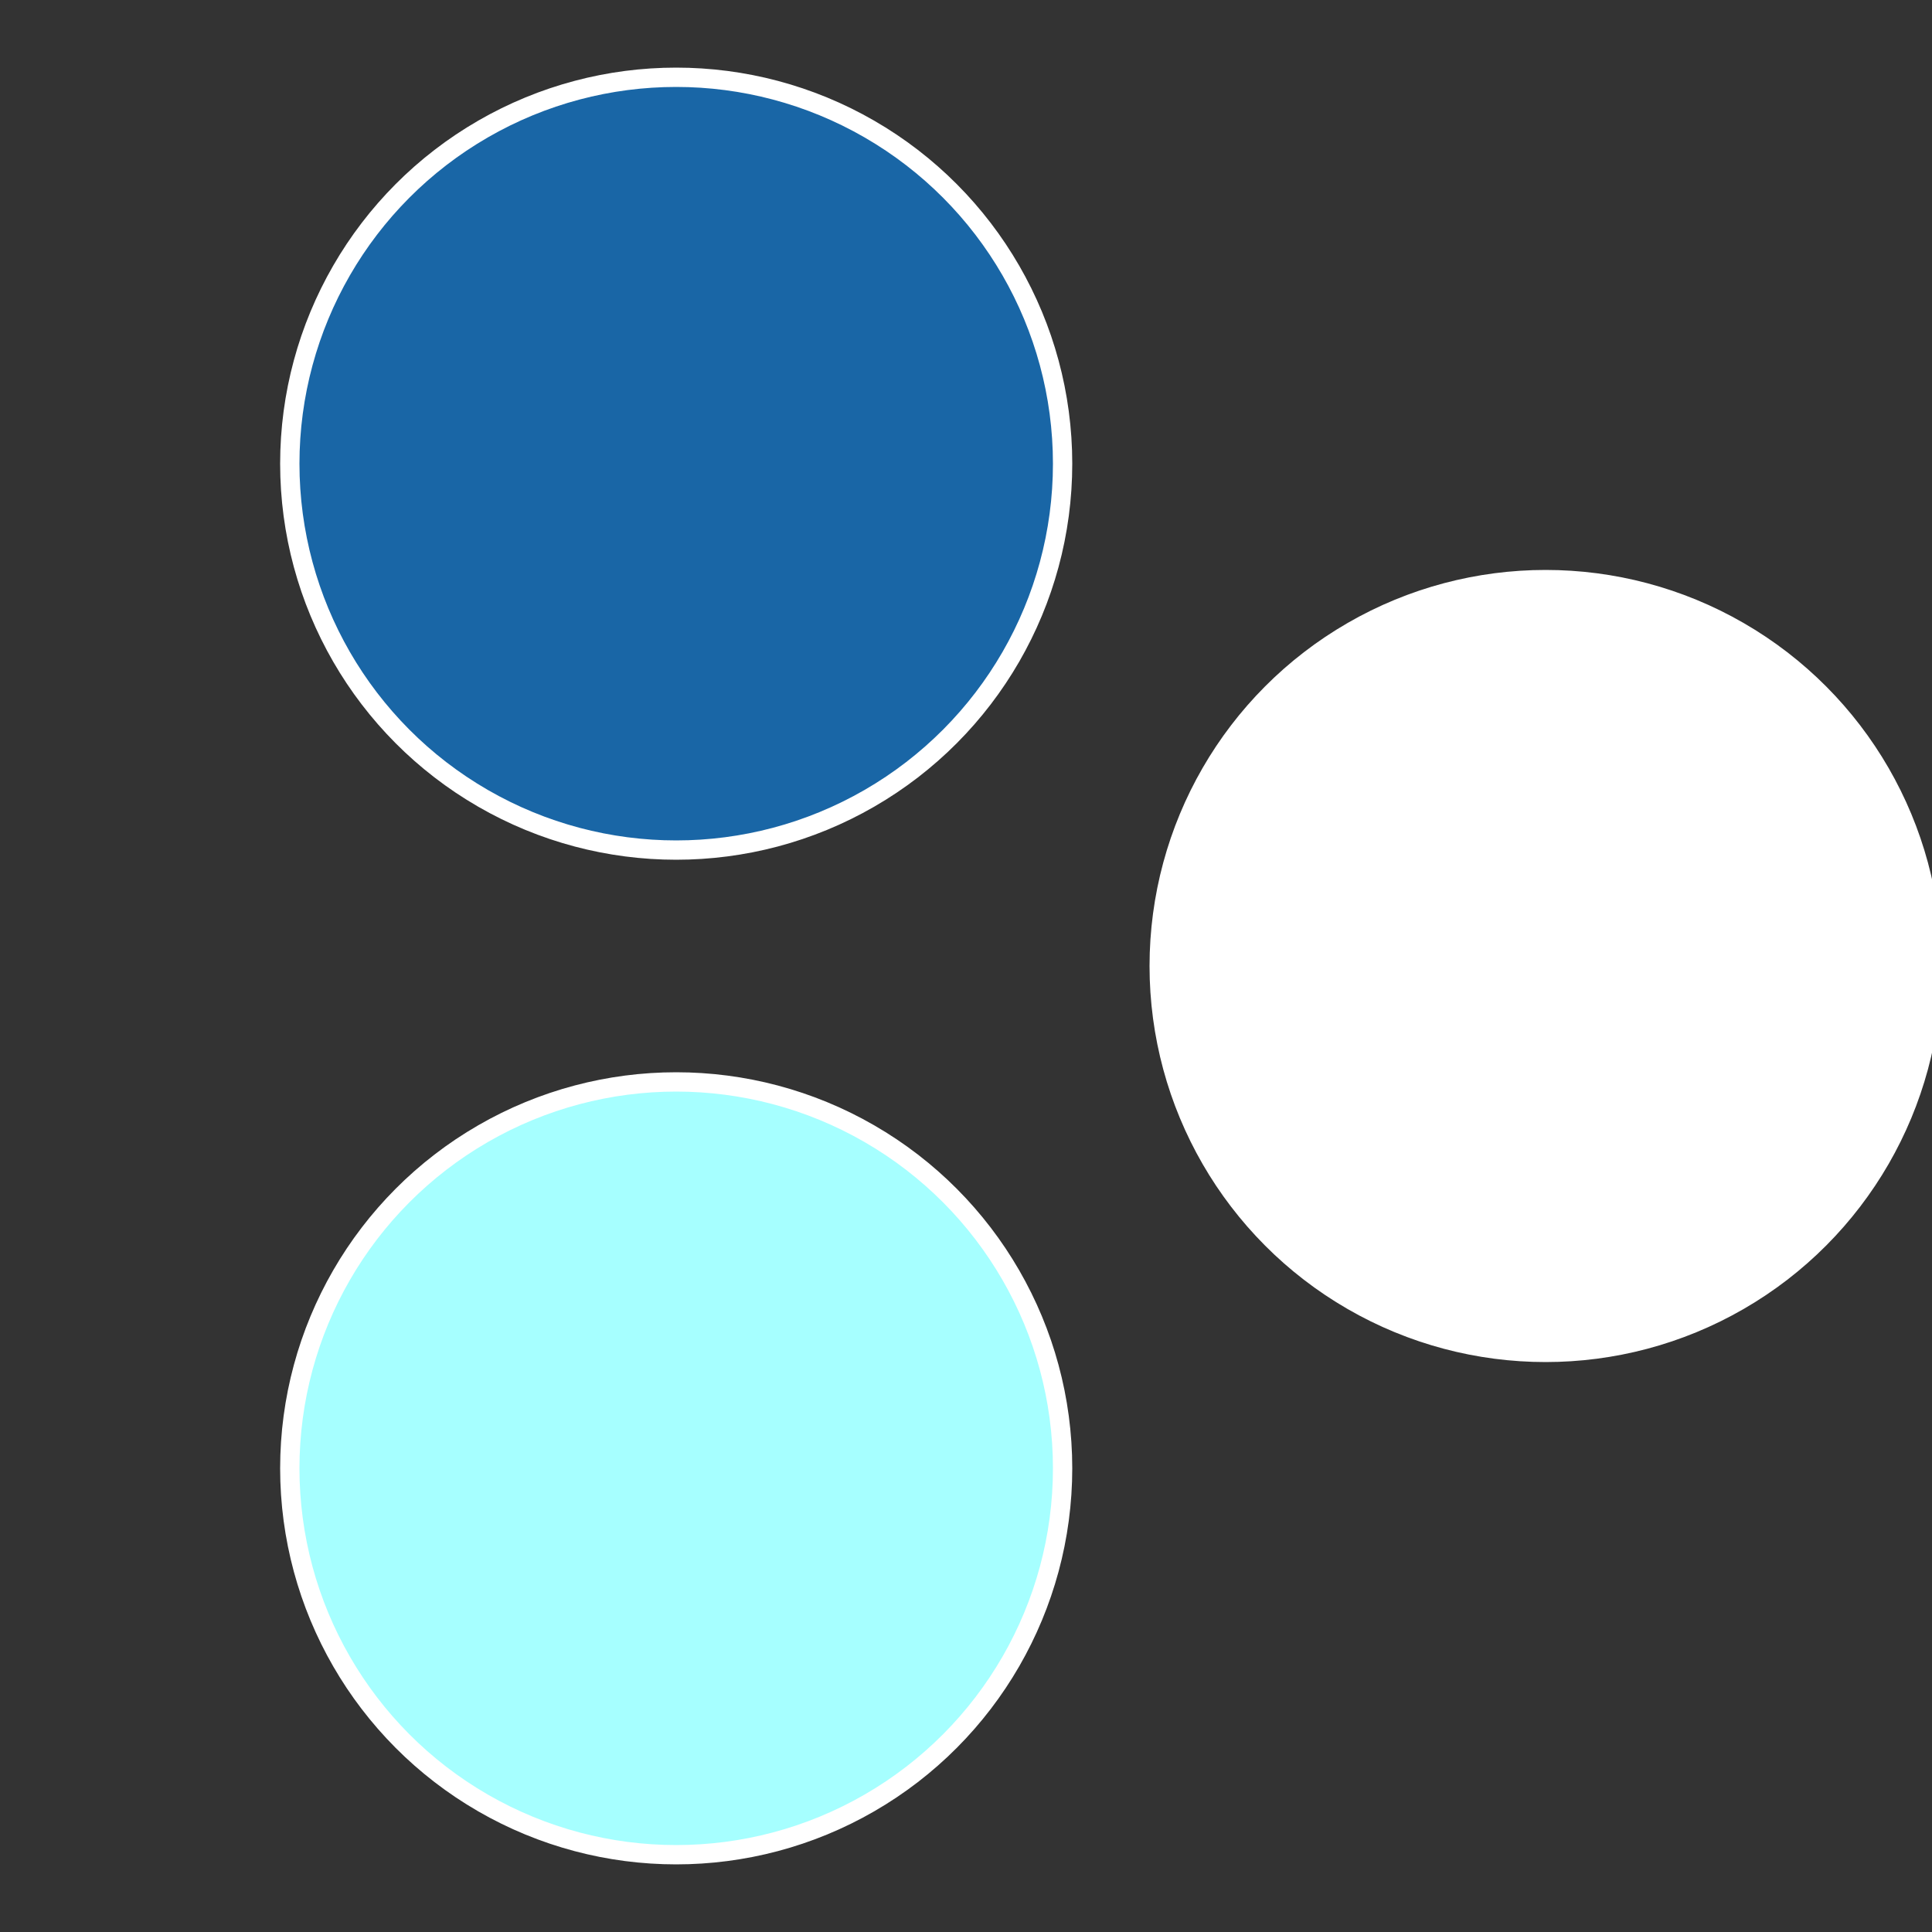
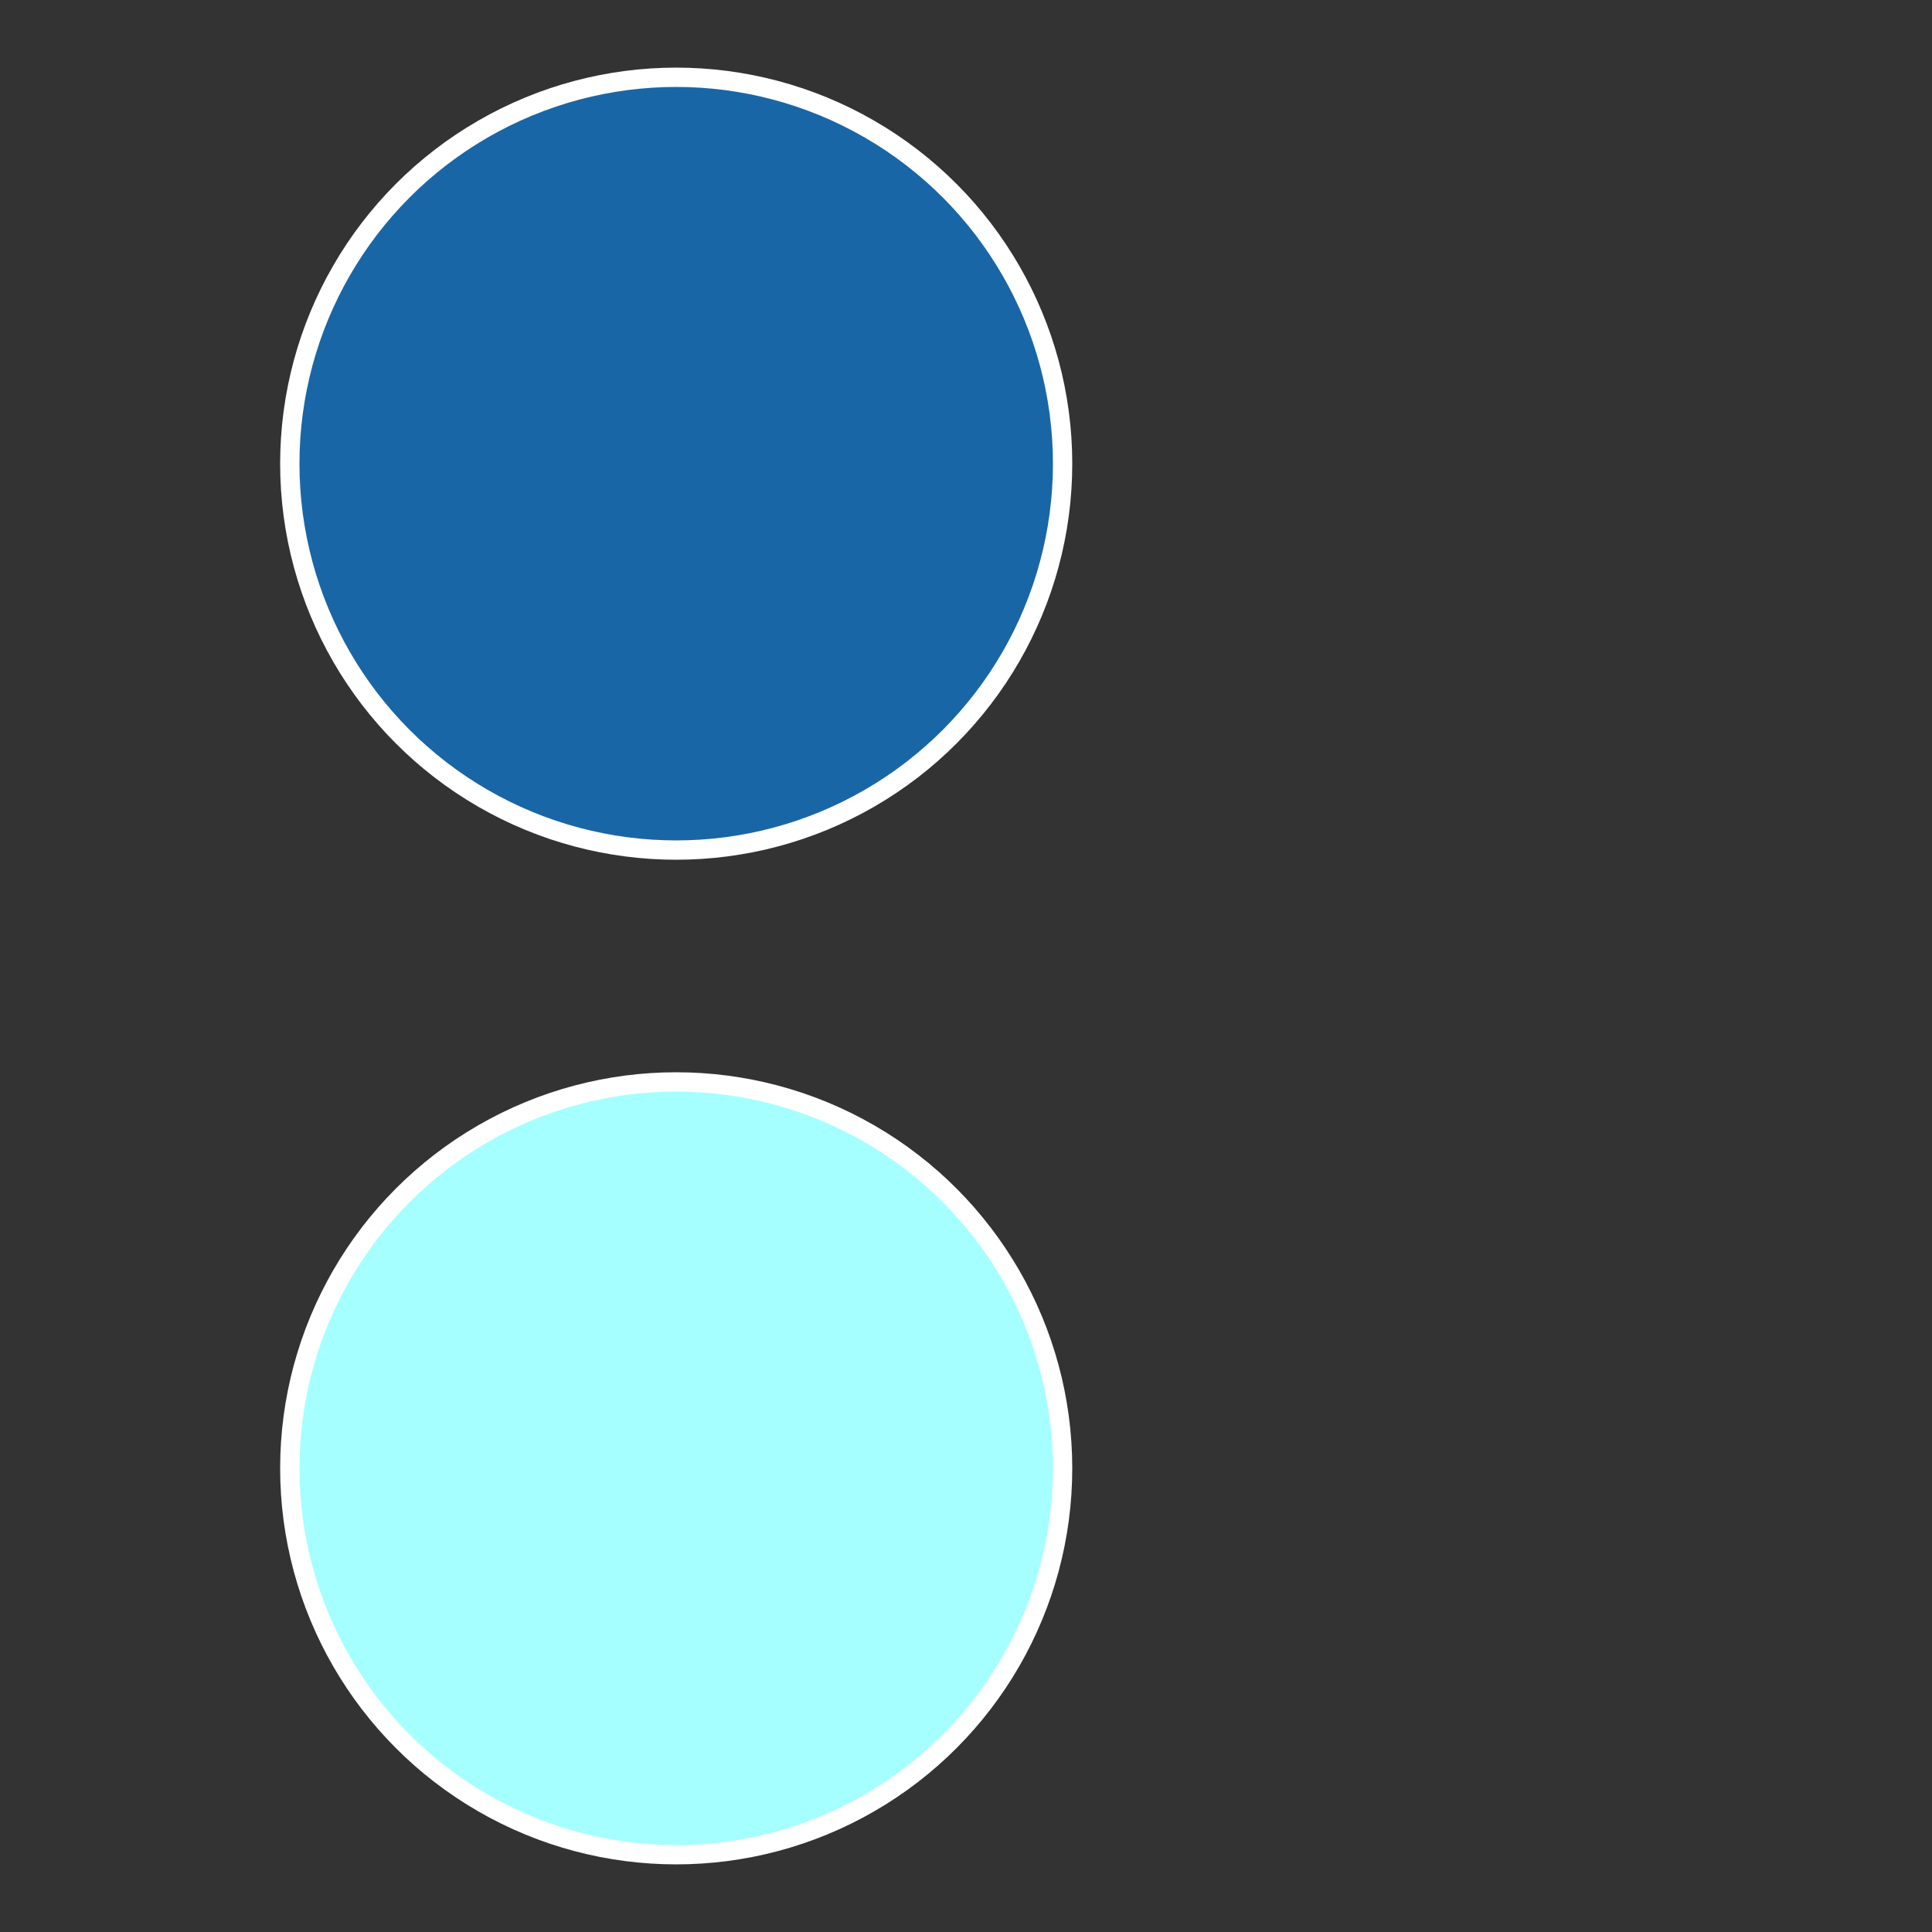
<svg xmlns="http://www.w3.org/2000/svg" width="500" height="500" viewBox="-1 -1 2 2">
  <rect x="-1" y="-1" width="2" height="2" fill="#333333" stroke="none" />
-   <circle cx="0.6" cy="0" r="0.4" fill="#ffffffffffffe7e61966179" stroke="#fff" stroke-width="1%" />
  <circle cx="-0.3" cy="0.52" r="0.4" fill="#a6ffffffffffffe7e61966" stroke="#fff" stroke-width="1%" />
  <circle cx="-0.3" cy="-0.52" r="0.4" fill="#1966a6ffffffffffffe7e6" stroke="#fff" stroke-width="1%" />
</svg>